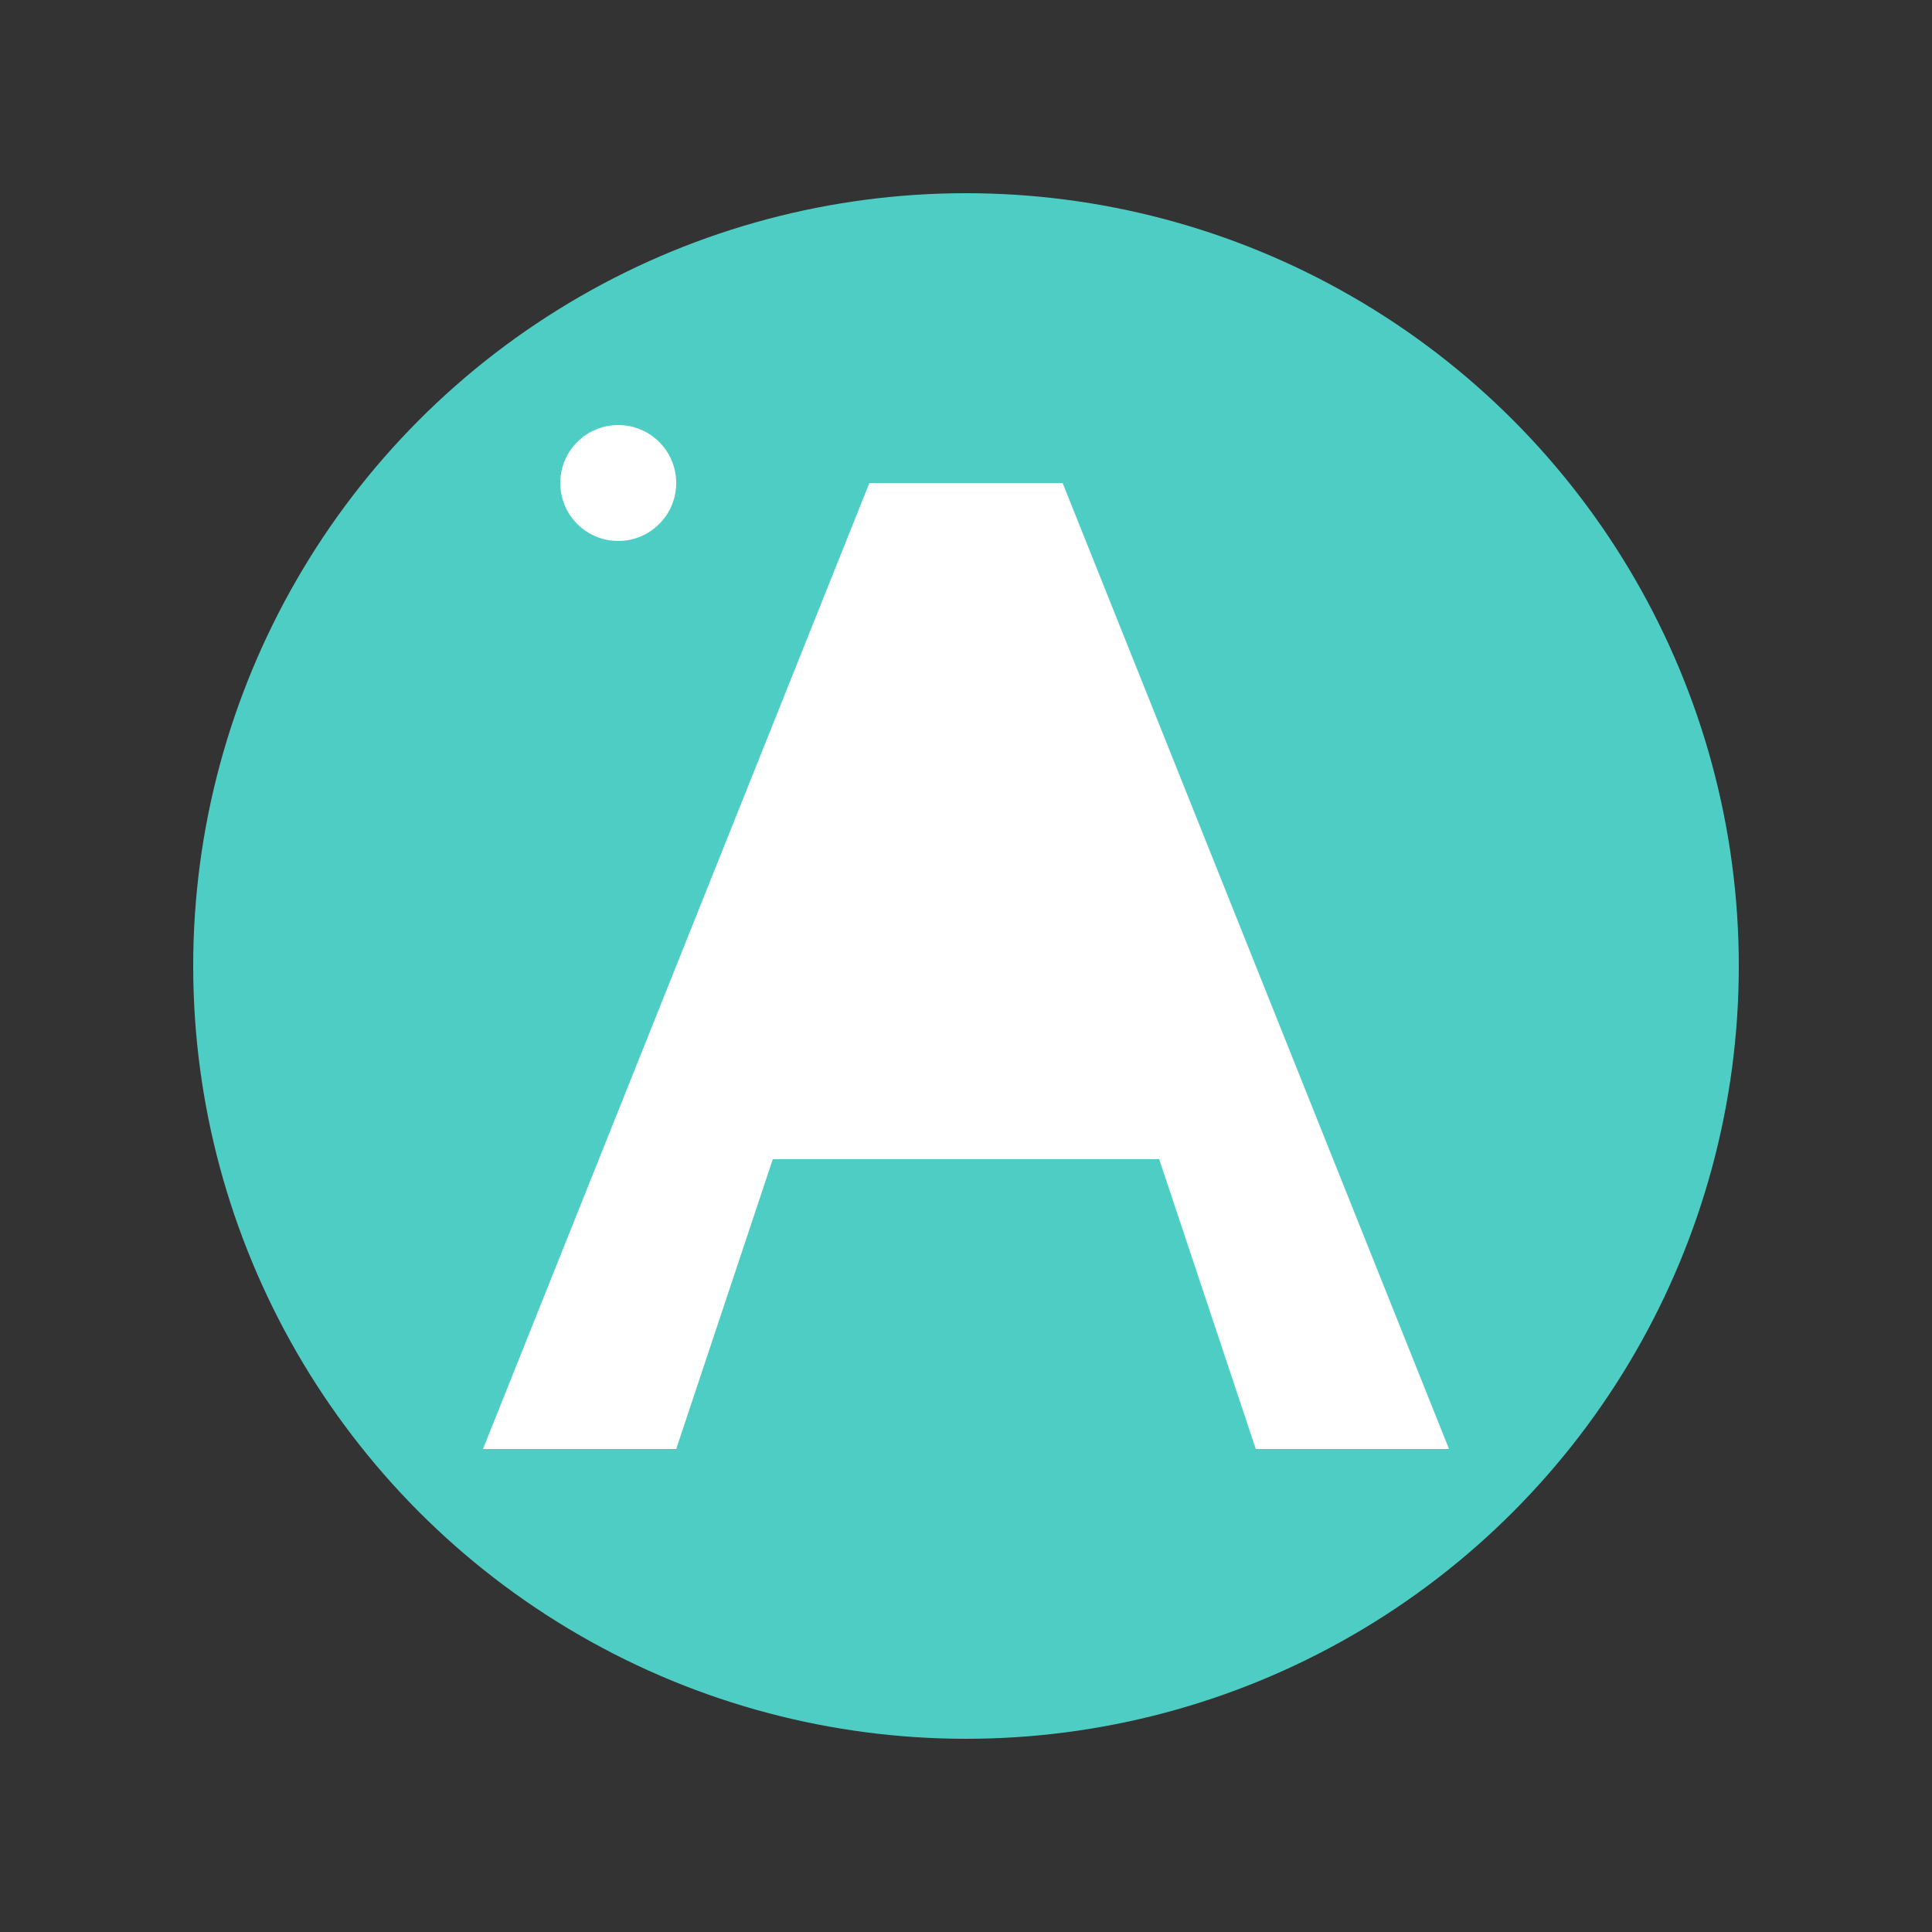
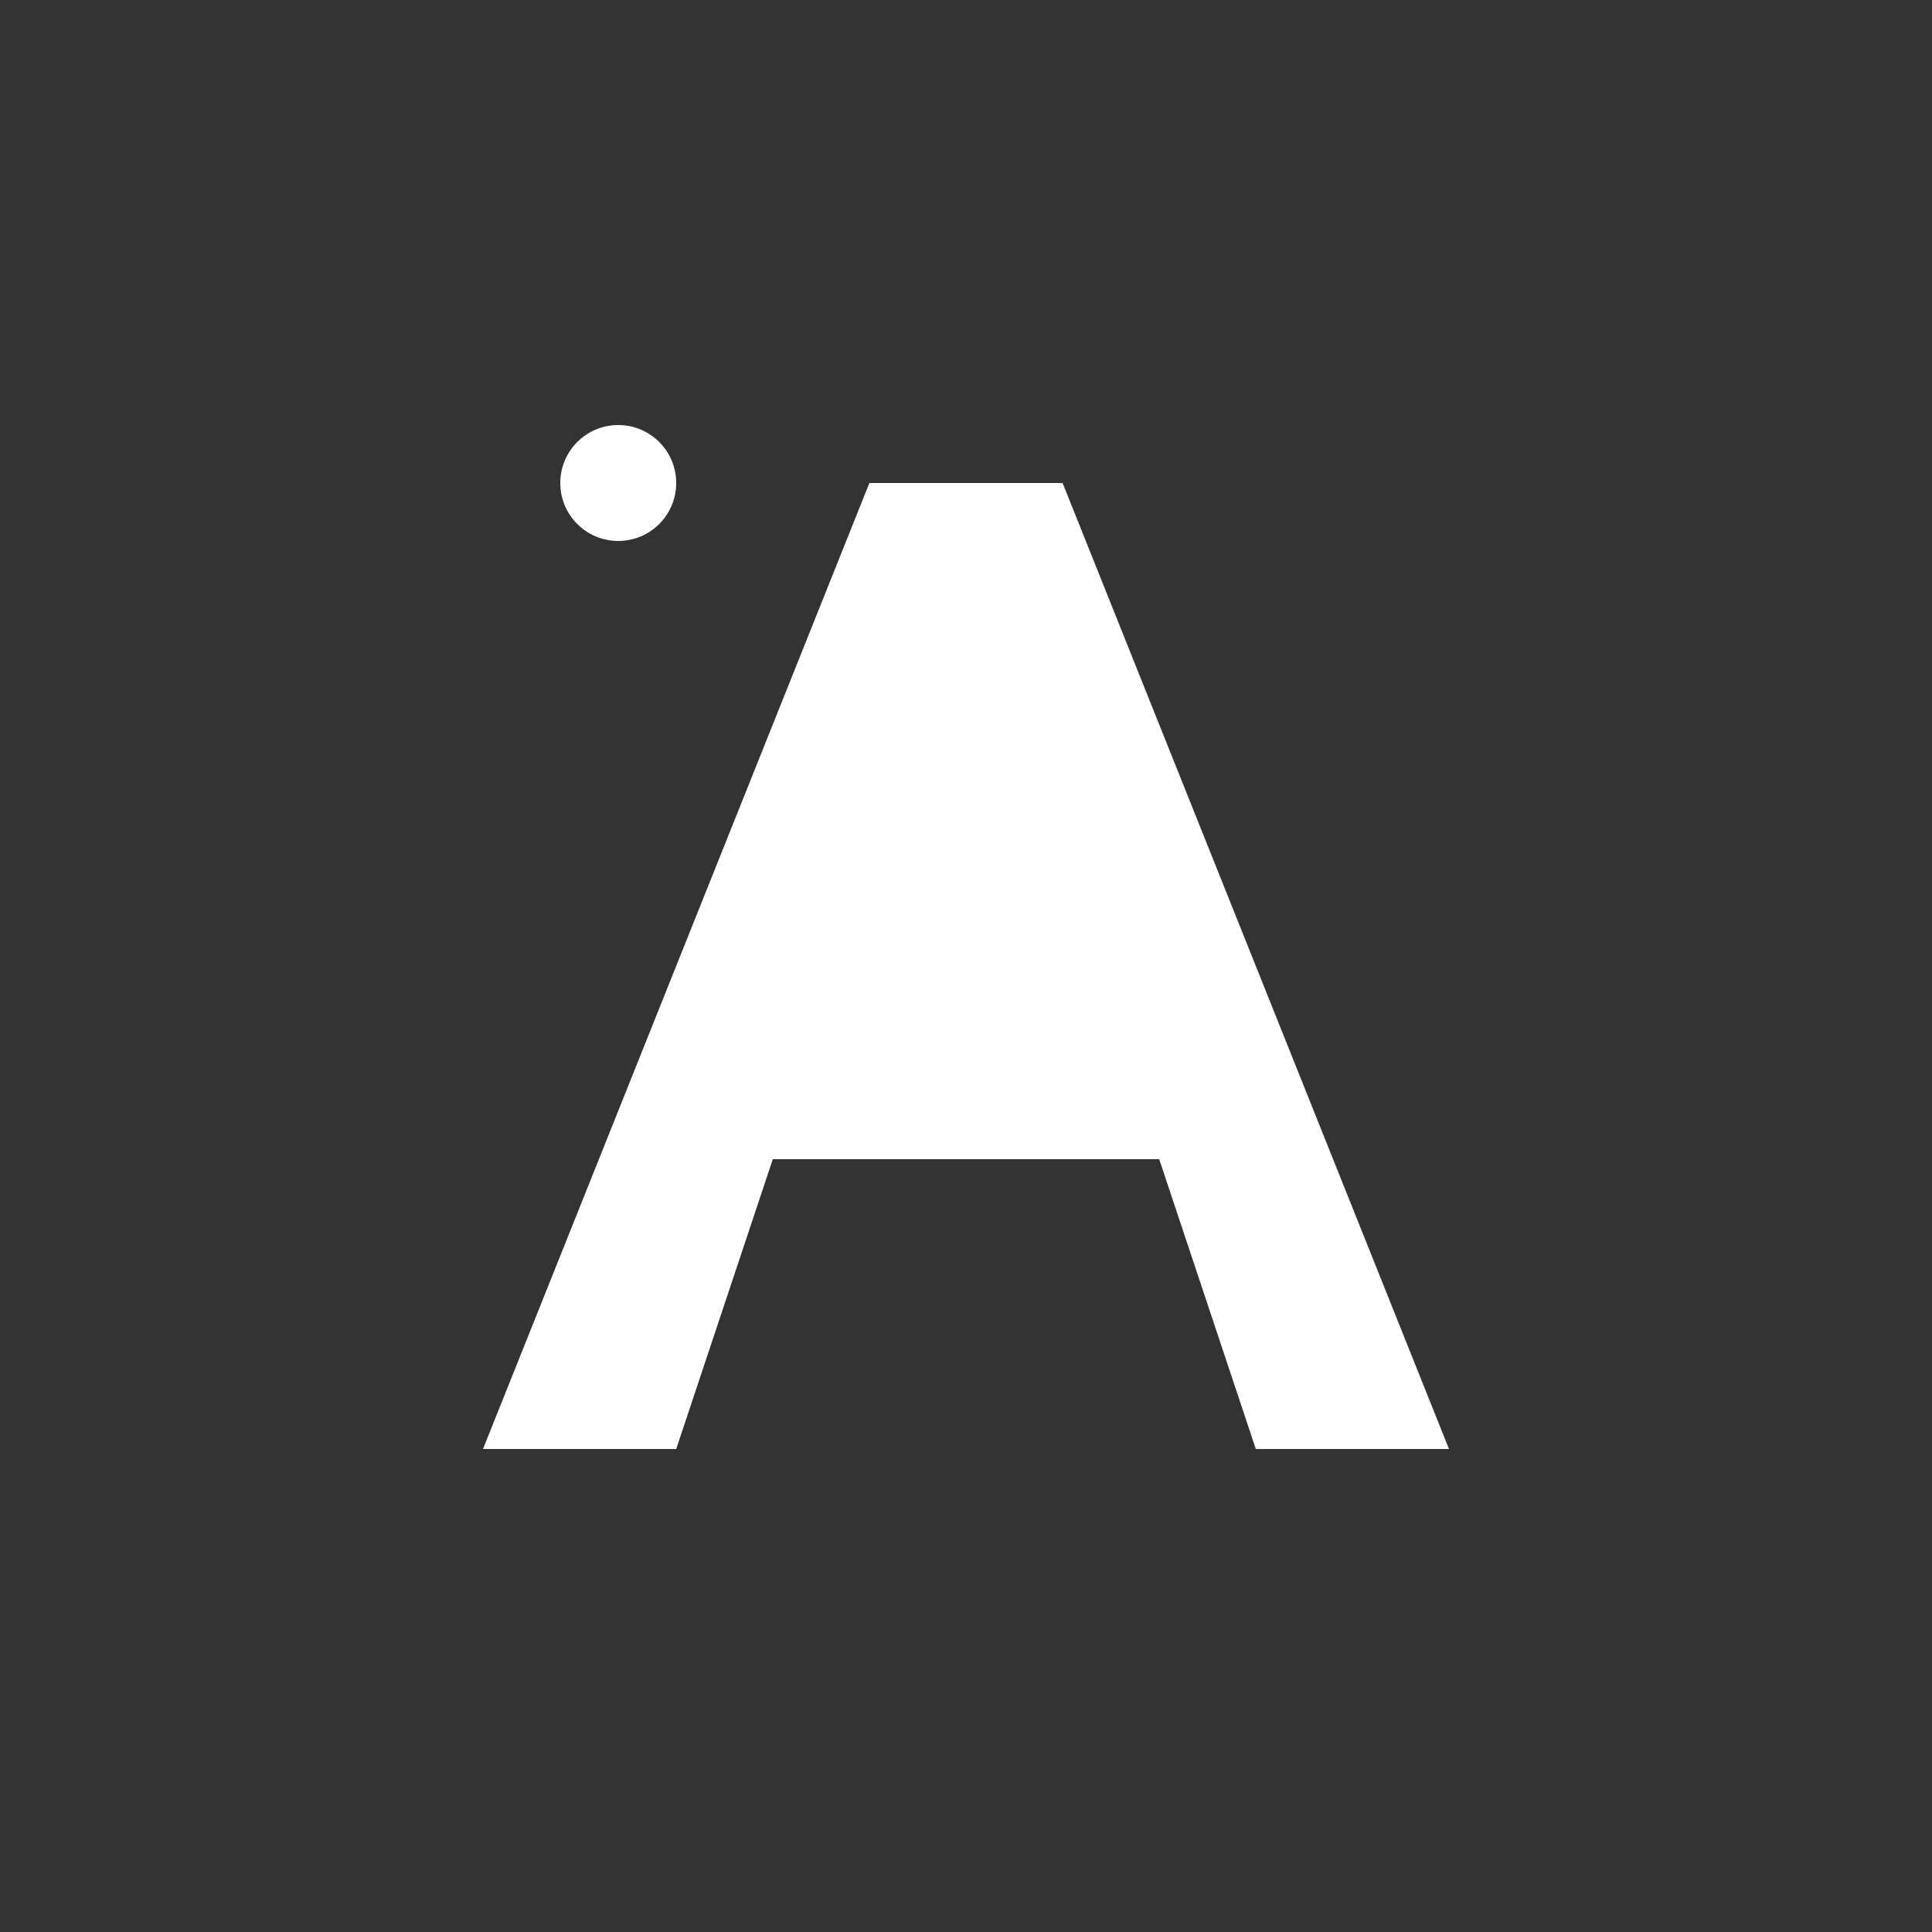
<svg xmlns="http://www.w3.org/2000/svg" viewBox="0 0 100 100">
  <rect x="0" y="0" width="100" height="100" fill="#333333" stroke="none" />
-   <circle cx="50" cy="50" r="40" fill="#4ecdc4" />
-   <path d="M25 75 L35 75 L40 60 L60 60 L65 75 L75 75 L55 25 L45 25 Z M44 45 L56 45 L50 30 Z" fill="white" />
+   <path d="M25 75 L35 75 L40 60 L60 60 L65 75 L75 75 L55 25 L45 25 Z M44 45 L56 45 L50 30 " fill="white" />
  <circle cx="32" cy="25" r="3" fill="white" />
</svg>